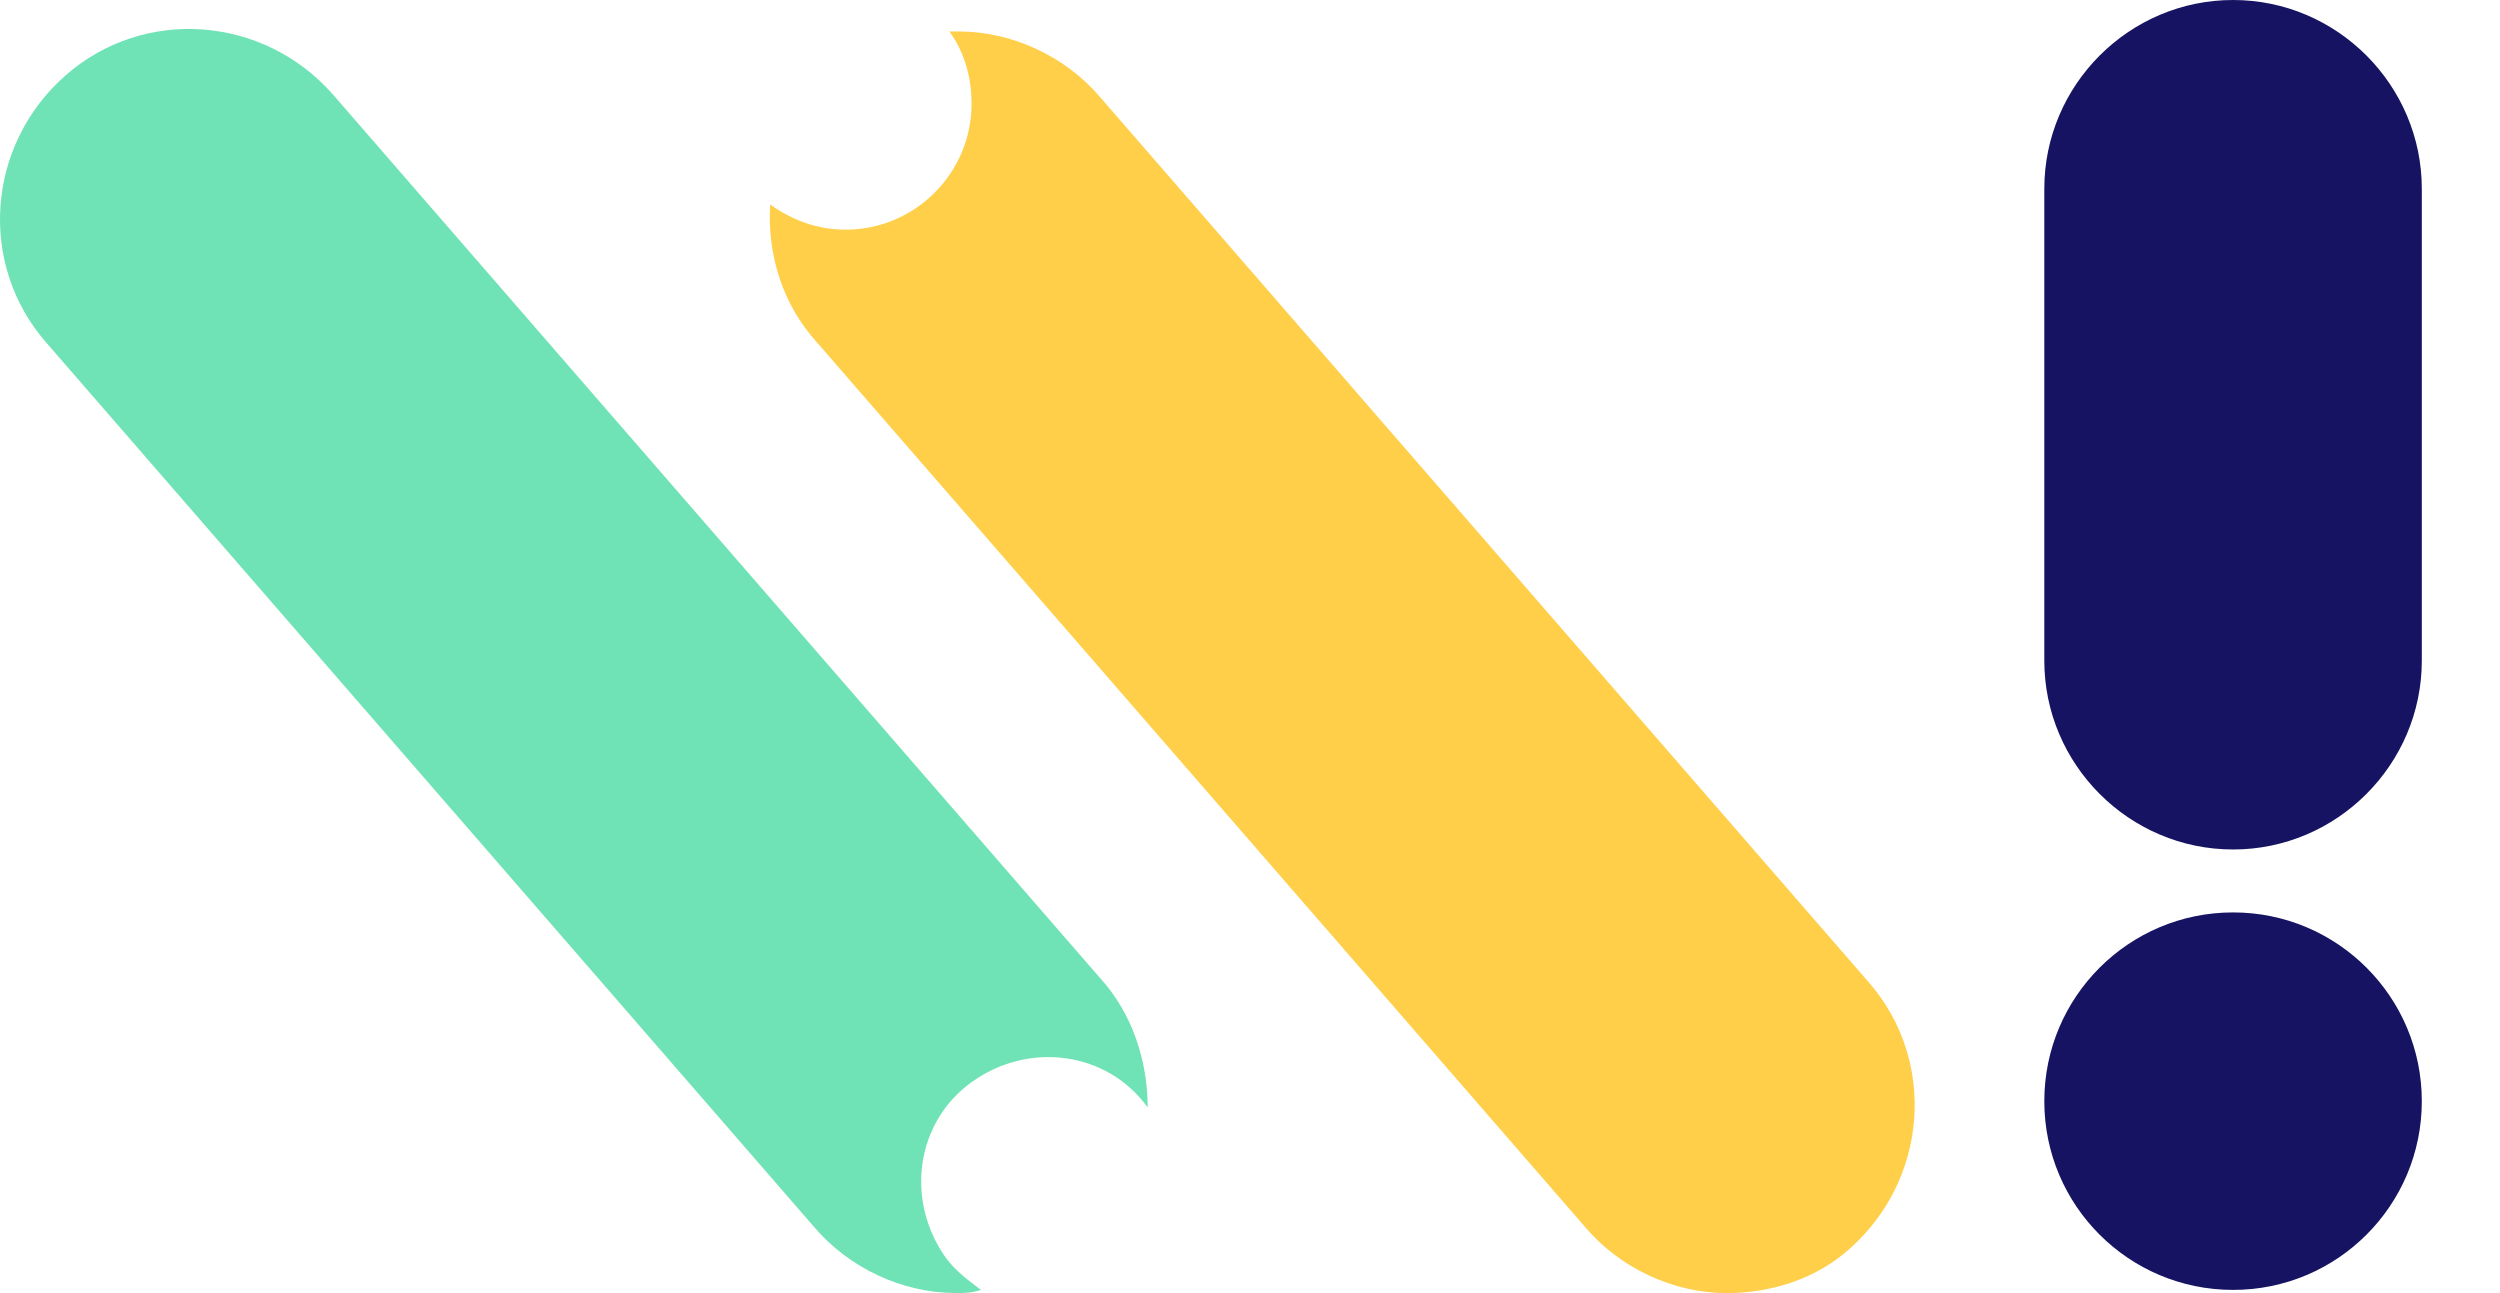
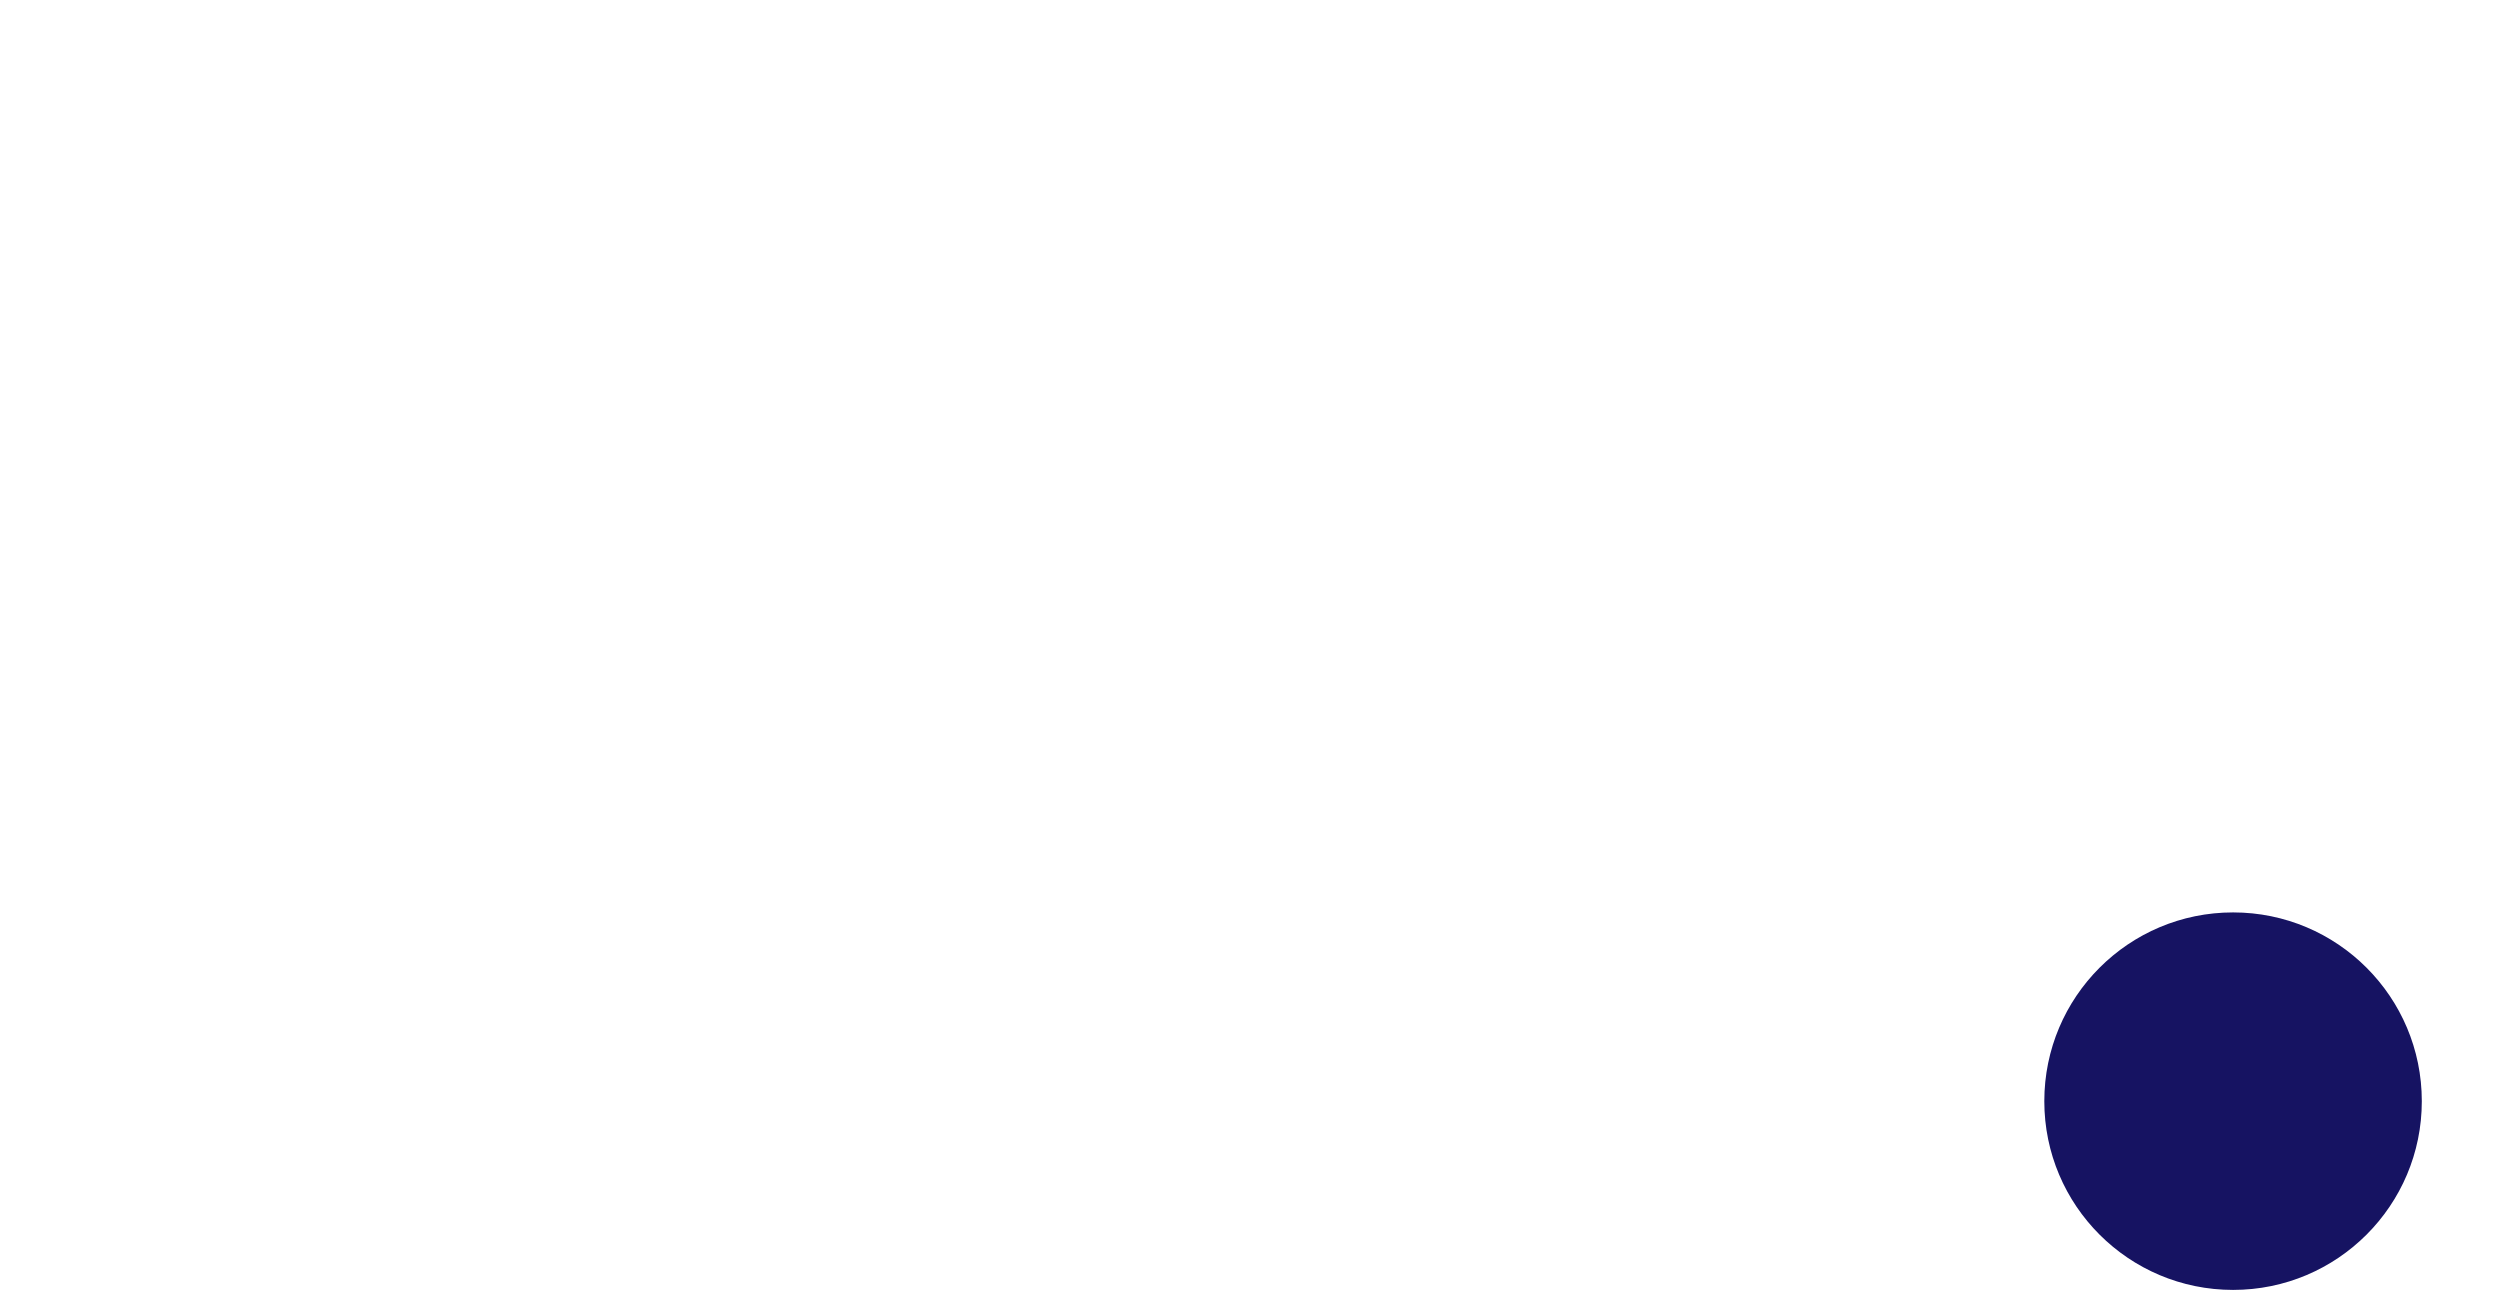
<svg xmlns="http://www.w3.org/2000/svg" width="29" height="15" viewBox="0 0 29 15" fill="none">
-   <path d="M11.087 14.999C10.466 14.999 9.846 14.707 9.444 14.233L0.54 3.978C-0.263 3.065 -0.154 1.678 0.759 0.876C1.671 0.073 3.058 0.182 3.861 1.095L12.765 11.35C13.13 11.751 13.313 12.299 13.313 12.846C12.838 12.189 11.926 12.079 11.269 12.554C10.612 13.028 10.503 13.941 10.977 14.598C11.087 14.744 11.233 14.853 11.379 14.963C11.269 14.999 11.196 14.999 11.087 14.999Z" fill="#6FE2B6" />
-   <path d="M20.029 15C19.408 15 18.788 14.708 18.387 14.233L9.482 3.978C9.08 3.54 8.898 2.956 8.934 2.372C9.19 2.555 9.482 2.664 9.81 2.664C10.613 2.664 11.27 2.008 11.27 1.205C11.27 0.913 11.197 0.621 11.014 0.365C11.051 0.365 11.088 0.365 11.124 0.365C11.744 0.365 12.365 0.657 12.766 1.132L21.671 11.387C22.474 12.299 22.364 13.686 21.452 14.489C21.087 14.817 20.576 15 20.029 15Z" fill="#FFCF4A" />
-   <path d="M25.904 0C27.108 0 28.093 0.985 28.093 2.19V7.664C28.093 8.868 27.108 9.854 25.904 9.854C24.699 9.854 23.714 8.868 23.714 7.664V2.19C23.714 0.985 24.699 0 25.904 0Z" fill="#161362" />
  <path d="M25.904 14.963C27.113 14.963 28.093 13.983 28.093 12.774C28.093 11.564 27.113 10.584 25.904 10.584C24.694 10.584 23.714 11.564 23.714 12.774C23.714 13.983 24.694 14.963 25.904 14.963Z" fill="#161362" />
</svg>